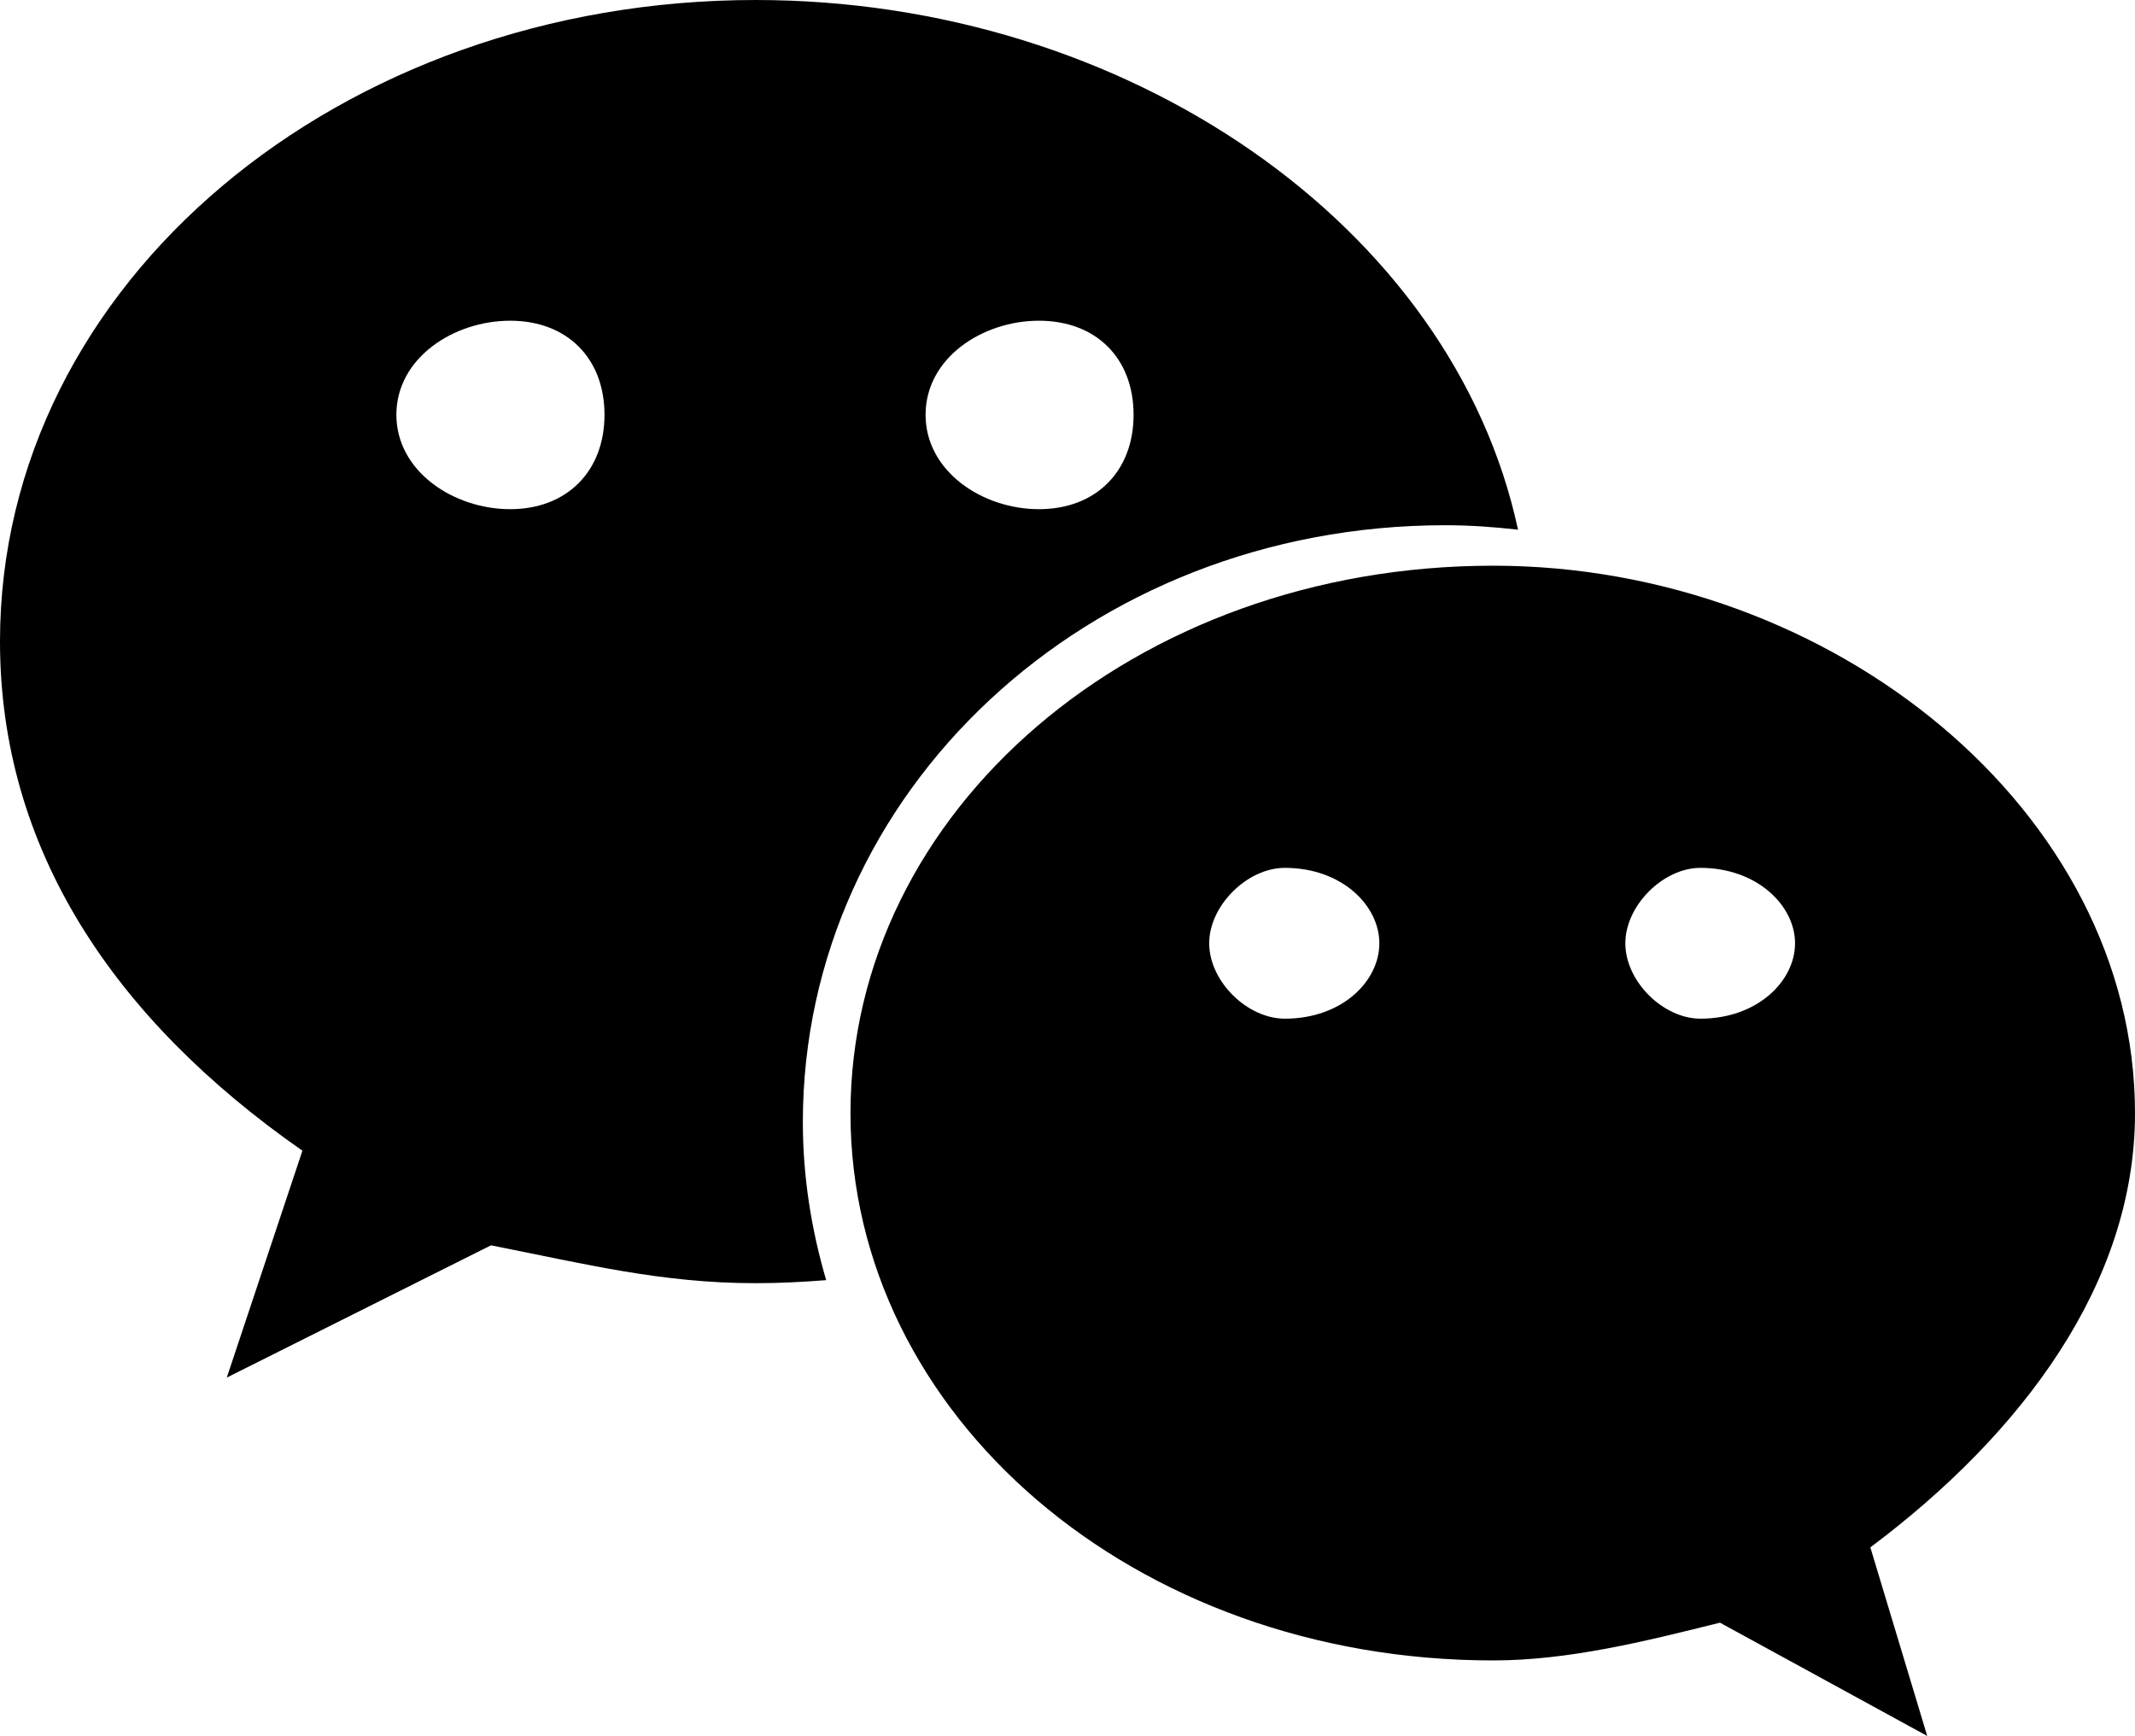
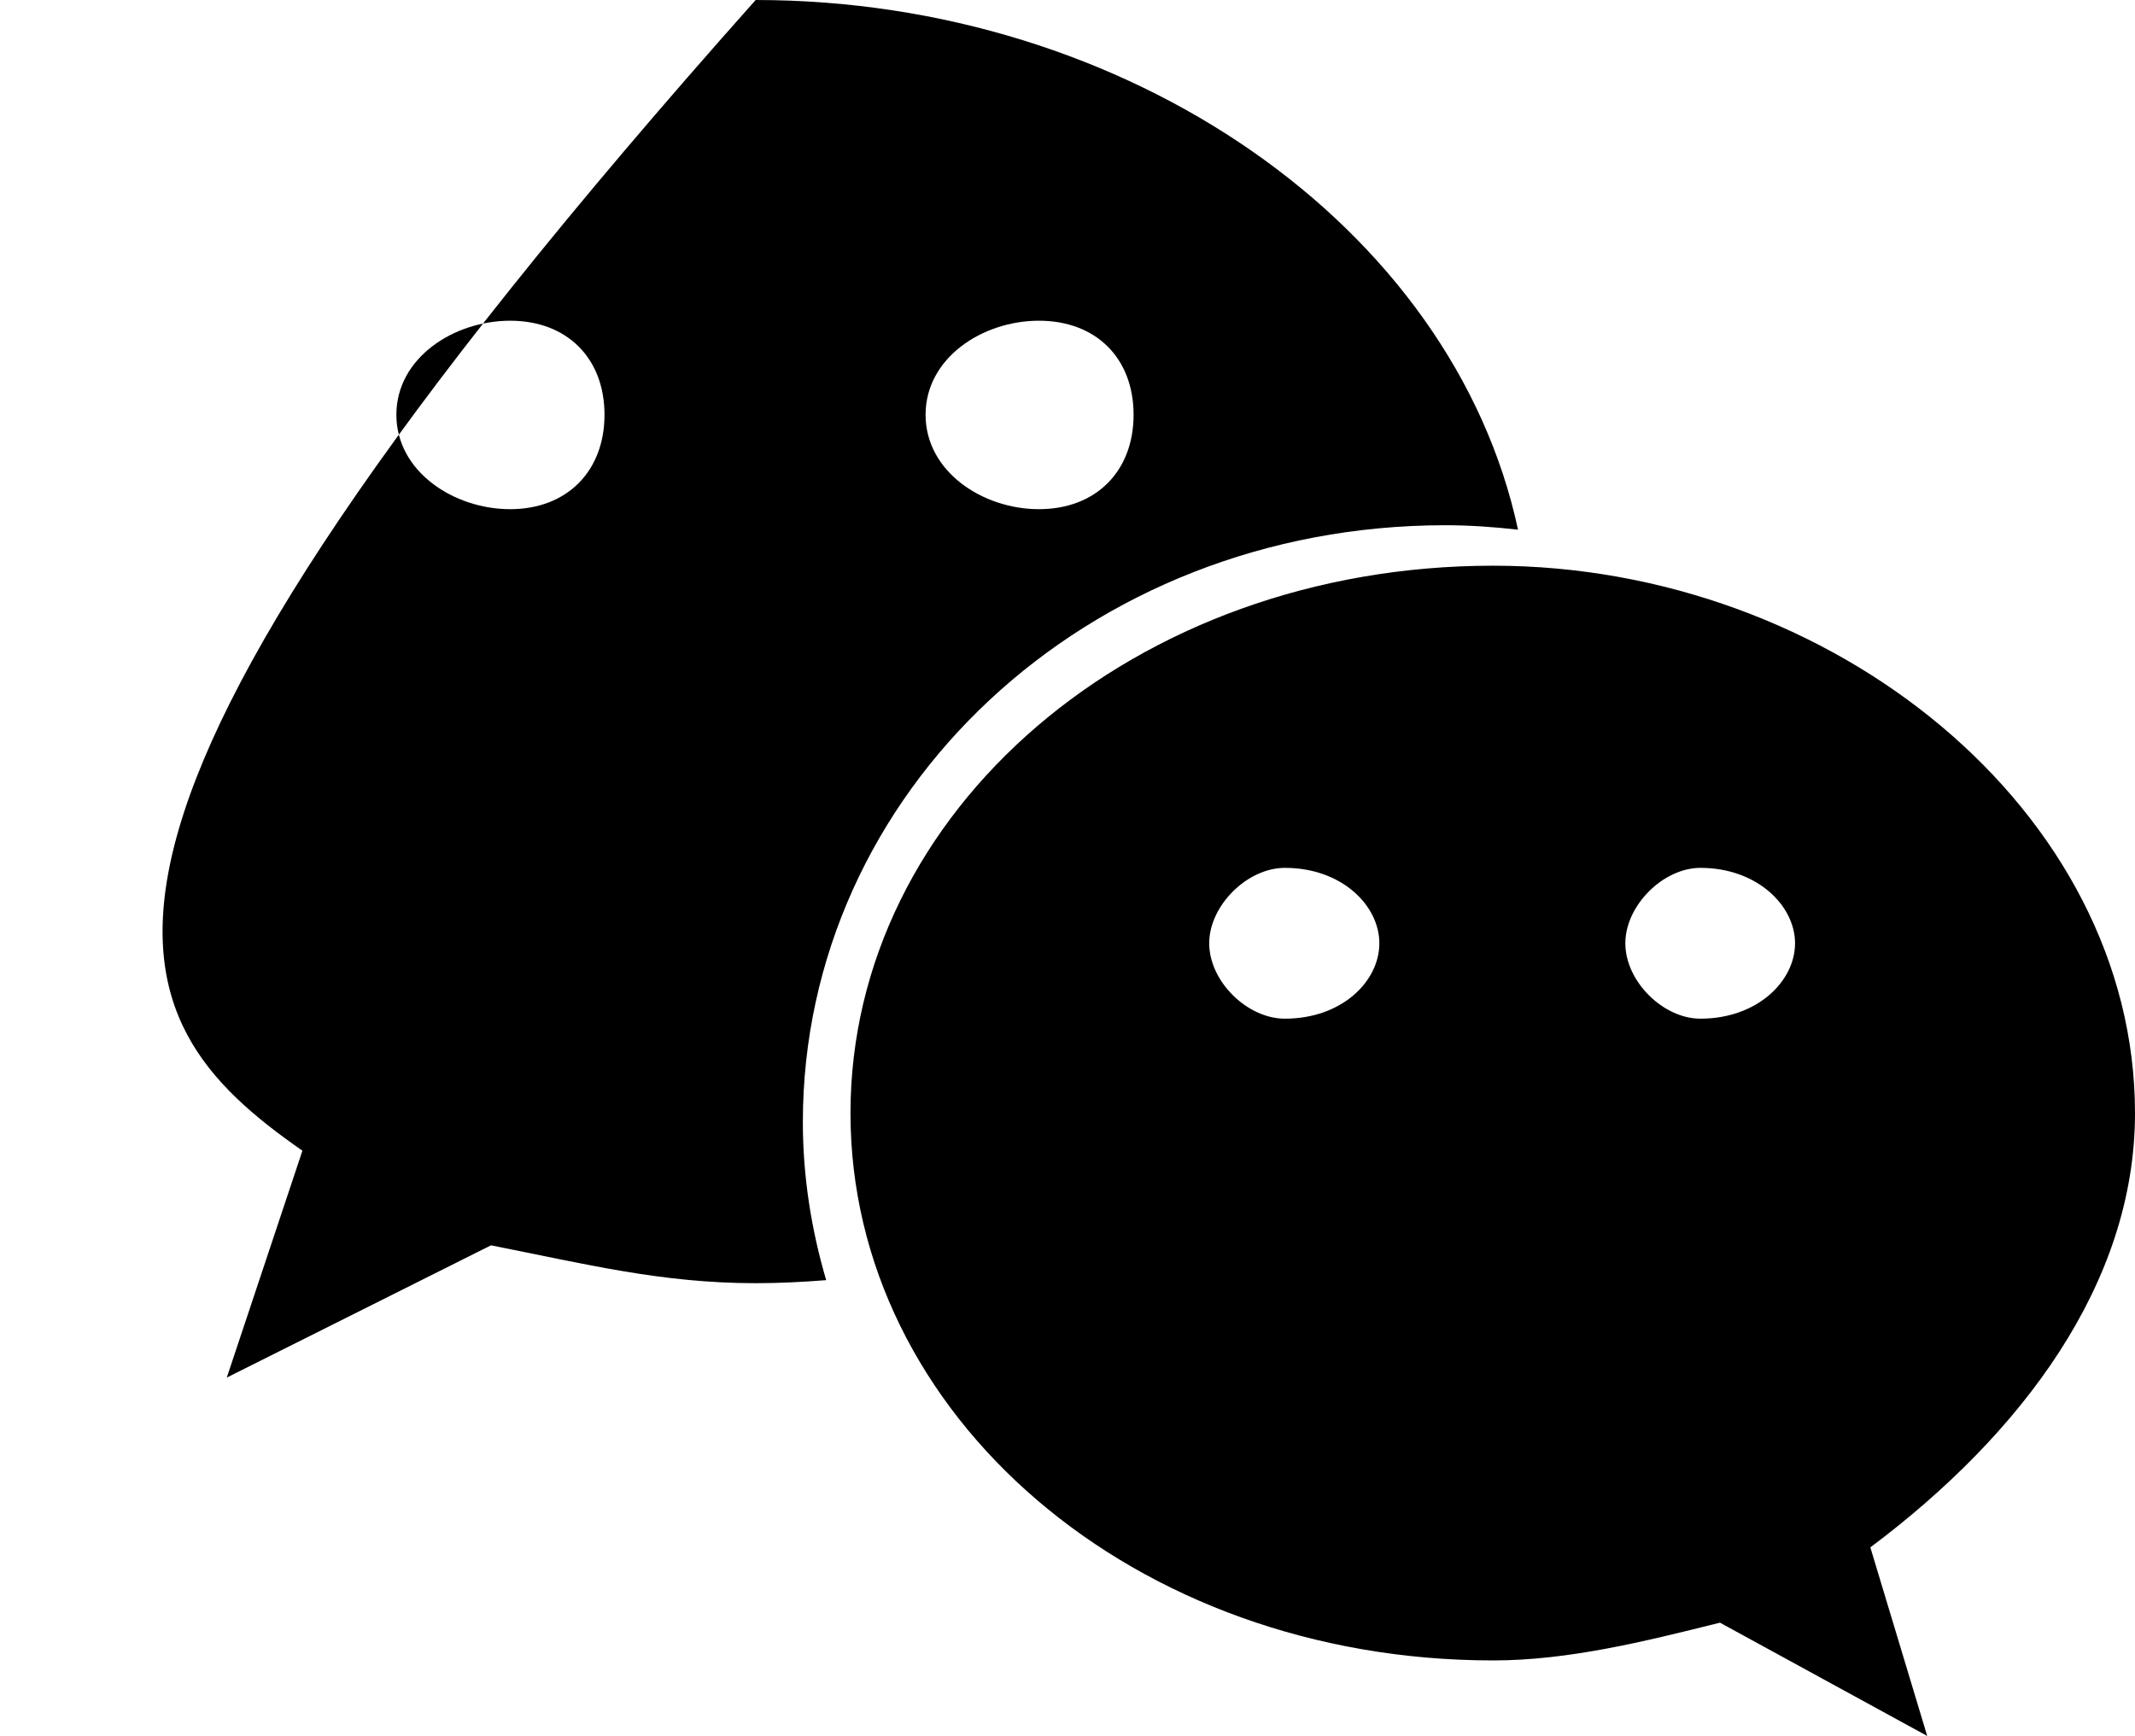
<svg xmlns="http://www.w3.org/2000/svg" width="19.676" height="16" viewBox="0 0 19.676 16" fill="none">
-   <path d="M13.32 4.841C13.546 4.841 13.769 4.857 13.99 4.882C13.388 2.081 10.388 0 6.964 0C3.136 0 0 2.605 0 5.912C0 7.822 1.043 9.389 2.787 10.606L2.09 12.697L4.525 11.478C5.396 11.65 6.095 11.827 6.964 11.827C7.182 11.827 7.399 11.816 7.614 11.799C7.478 11.335 7.399 10.848 7.399 10.343C7.399 7.305 10.012 4.841 13.32 4.841ZM4.702 4.693C4.18 4.693 3.653 4.344 3.653 3.823C3.653 3.3 4.18 2.956 4.702 2.956C5.224 2.956 5.571 3.3 5.571 3.823C5.571 4.344 5.224 4.693 4.702 4.693ZM9.575 2.956C10.1 2.956 10.447 3.3 10.447 3.823C10.447 4.344 10.1 4.693 9.575 4.693C9.053 4.693 8.53 4.344 8.53 3.823C8.53 3.3 9.053 2.956 9.575 2.956ZM19.676 10.26C19.676 7.48 16.89 5.214 13.761 5.214C10.448 5.214 7.838 7.48 7.838 10.26C7.838 13.043 10.448 15.304 13.761 15.304C14.454 15.304 15.154 15.13 15.851 14.956L17.761 16L17.237 14.262C18.635 13.215 19.676 11.827 19.676 10.26ZM11.841 9.389C11.494 9.389 11.144 9.045 11.144 8.694C11.144 8.347 11.494 7.999 11.841 7.999C12.367 7.999 12.712 8.347 12.712 8.694C12.712 9.045 12.367 9.389 11.841 9.389ZM15.671 9.389C15.327 9.389 14.979 9.045 14.979 8.694C14.979 8.347 15.327 7.999 15.671 7.999C16.193 7.999 16.543 8.347 16.543 8.694C16.543 9.045 16.193 9.389 15.671 9.389Z" fill-rule="evenodd" fill="#000000">
+   <path d="M13.32 4.841C13.546 4.841 13.769 4.857 13.99 4.882C13.388 2.081 10.388 0 6.964 0C0 7.822 1.043 9.389 2.787 10.606L2.09 12.697L4.525 11.478C5.396 11.65 6.095 11.827 6.964 11.827C7.182 11.827 7.399 11.816 7.614 11.799C7.478 11.335 7.399 10.848 7.399 10.343C7.399 7.305 10.012 4.841 13.32 4.841ZM4.702 4.693C4.18 4.693 3.653 4.344 3.653 3.823C3.653 3.3 4.18 2.956 4.702 2.956C5.224 2.956 5.571 3.3 5.571 3.823C5.571 4.344 5.224 4.693 4.702 4.693ZM9.575 2.956C10.1 2.956 10.447 3.3 10.447 3.823C10.447 4.344 10.1 4.693 9.575 4.693C9.053 4.693 8.53 4.344 8.53 3.823C8.53 3.3 9.053 2.956 9.575 2.956ZM19.676 10.26C19.676 7.48 16.89 5.214 13.761 5.214C10.448 5.214 7.838 7.48 7.838 10.26C7.838 13.043 10.448 15.304 13.761 15.304C14.454 15.304 15.154 15.13 15.851 14.956L17.761 16L17.237 14.262C18.635 13.215 19.676 11.827 19.676 10.26ZM11.841 9.389C11.494 9.389 11.144 9.045 11.144 8.694C11.144 8.347 11.494 7.999 11.841 7.999C12.367 7.999 12.712 8.347 12.712 8.694C12.712 9.045 12.367 9.389 11.841 9.389ZM15.671 9.389C15.327 9.389 14.979 9.045 14.979 8.694C14.979 8.347 15.327 7.999 15.671 7.999C16.193 7.999 16.543 8.347 16.543 8.694C16.543 9.045 16.193 9.389 15.671 9.389Z" fill-rule="evenodd" fill="#000000">
</path>
</svg>